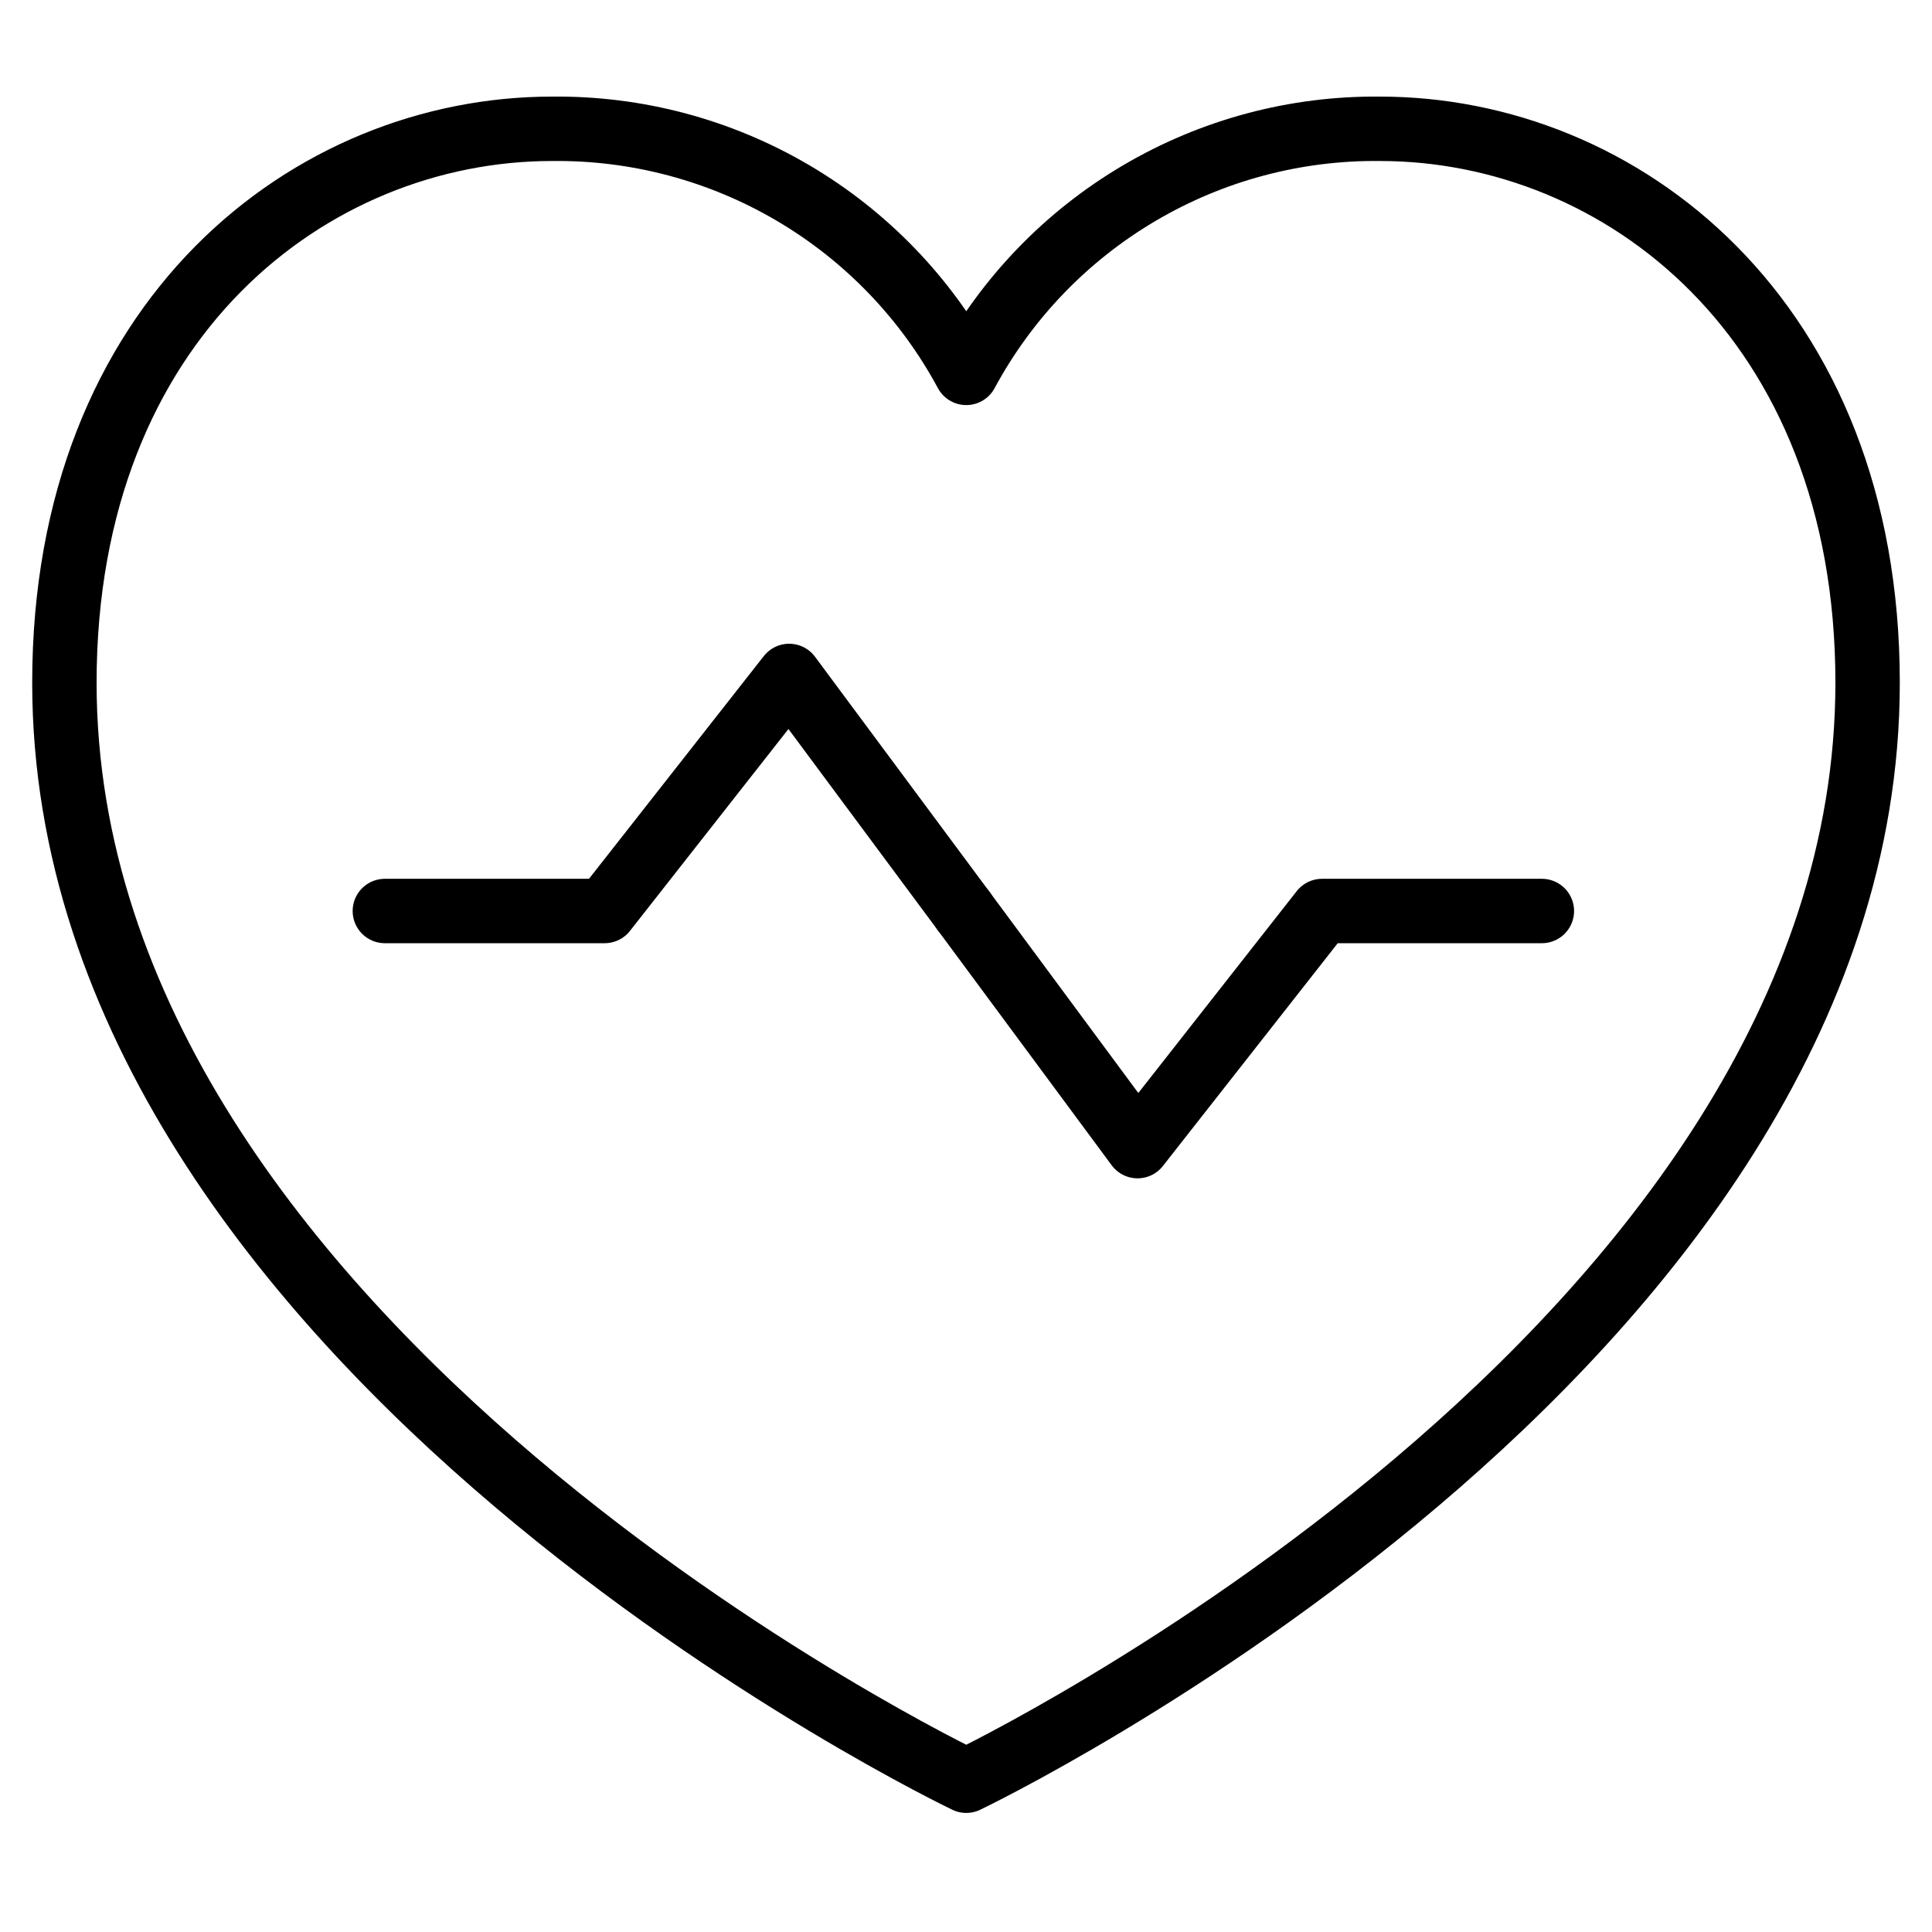
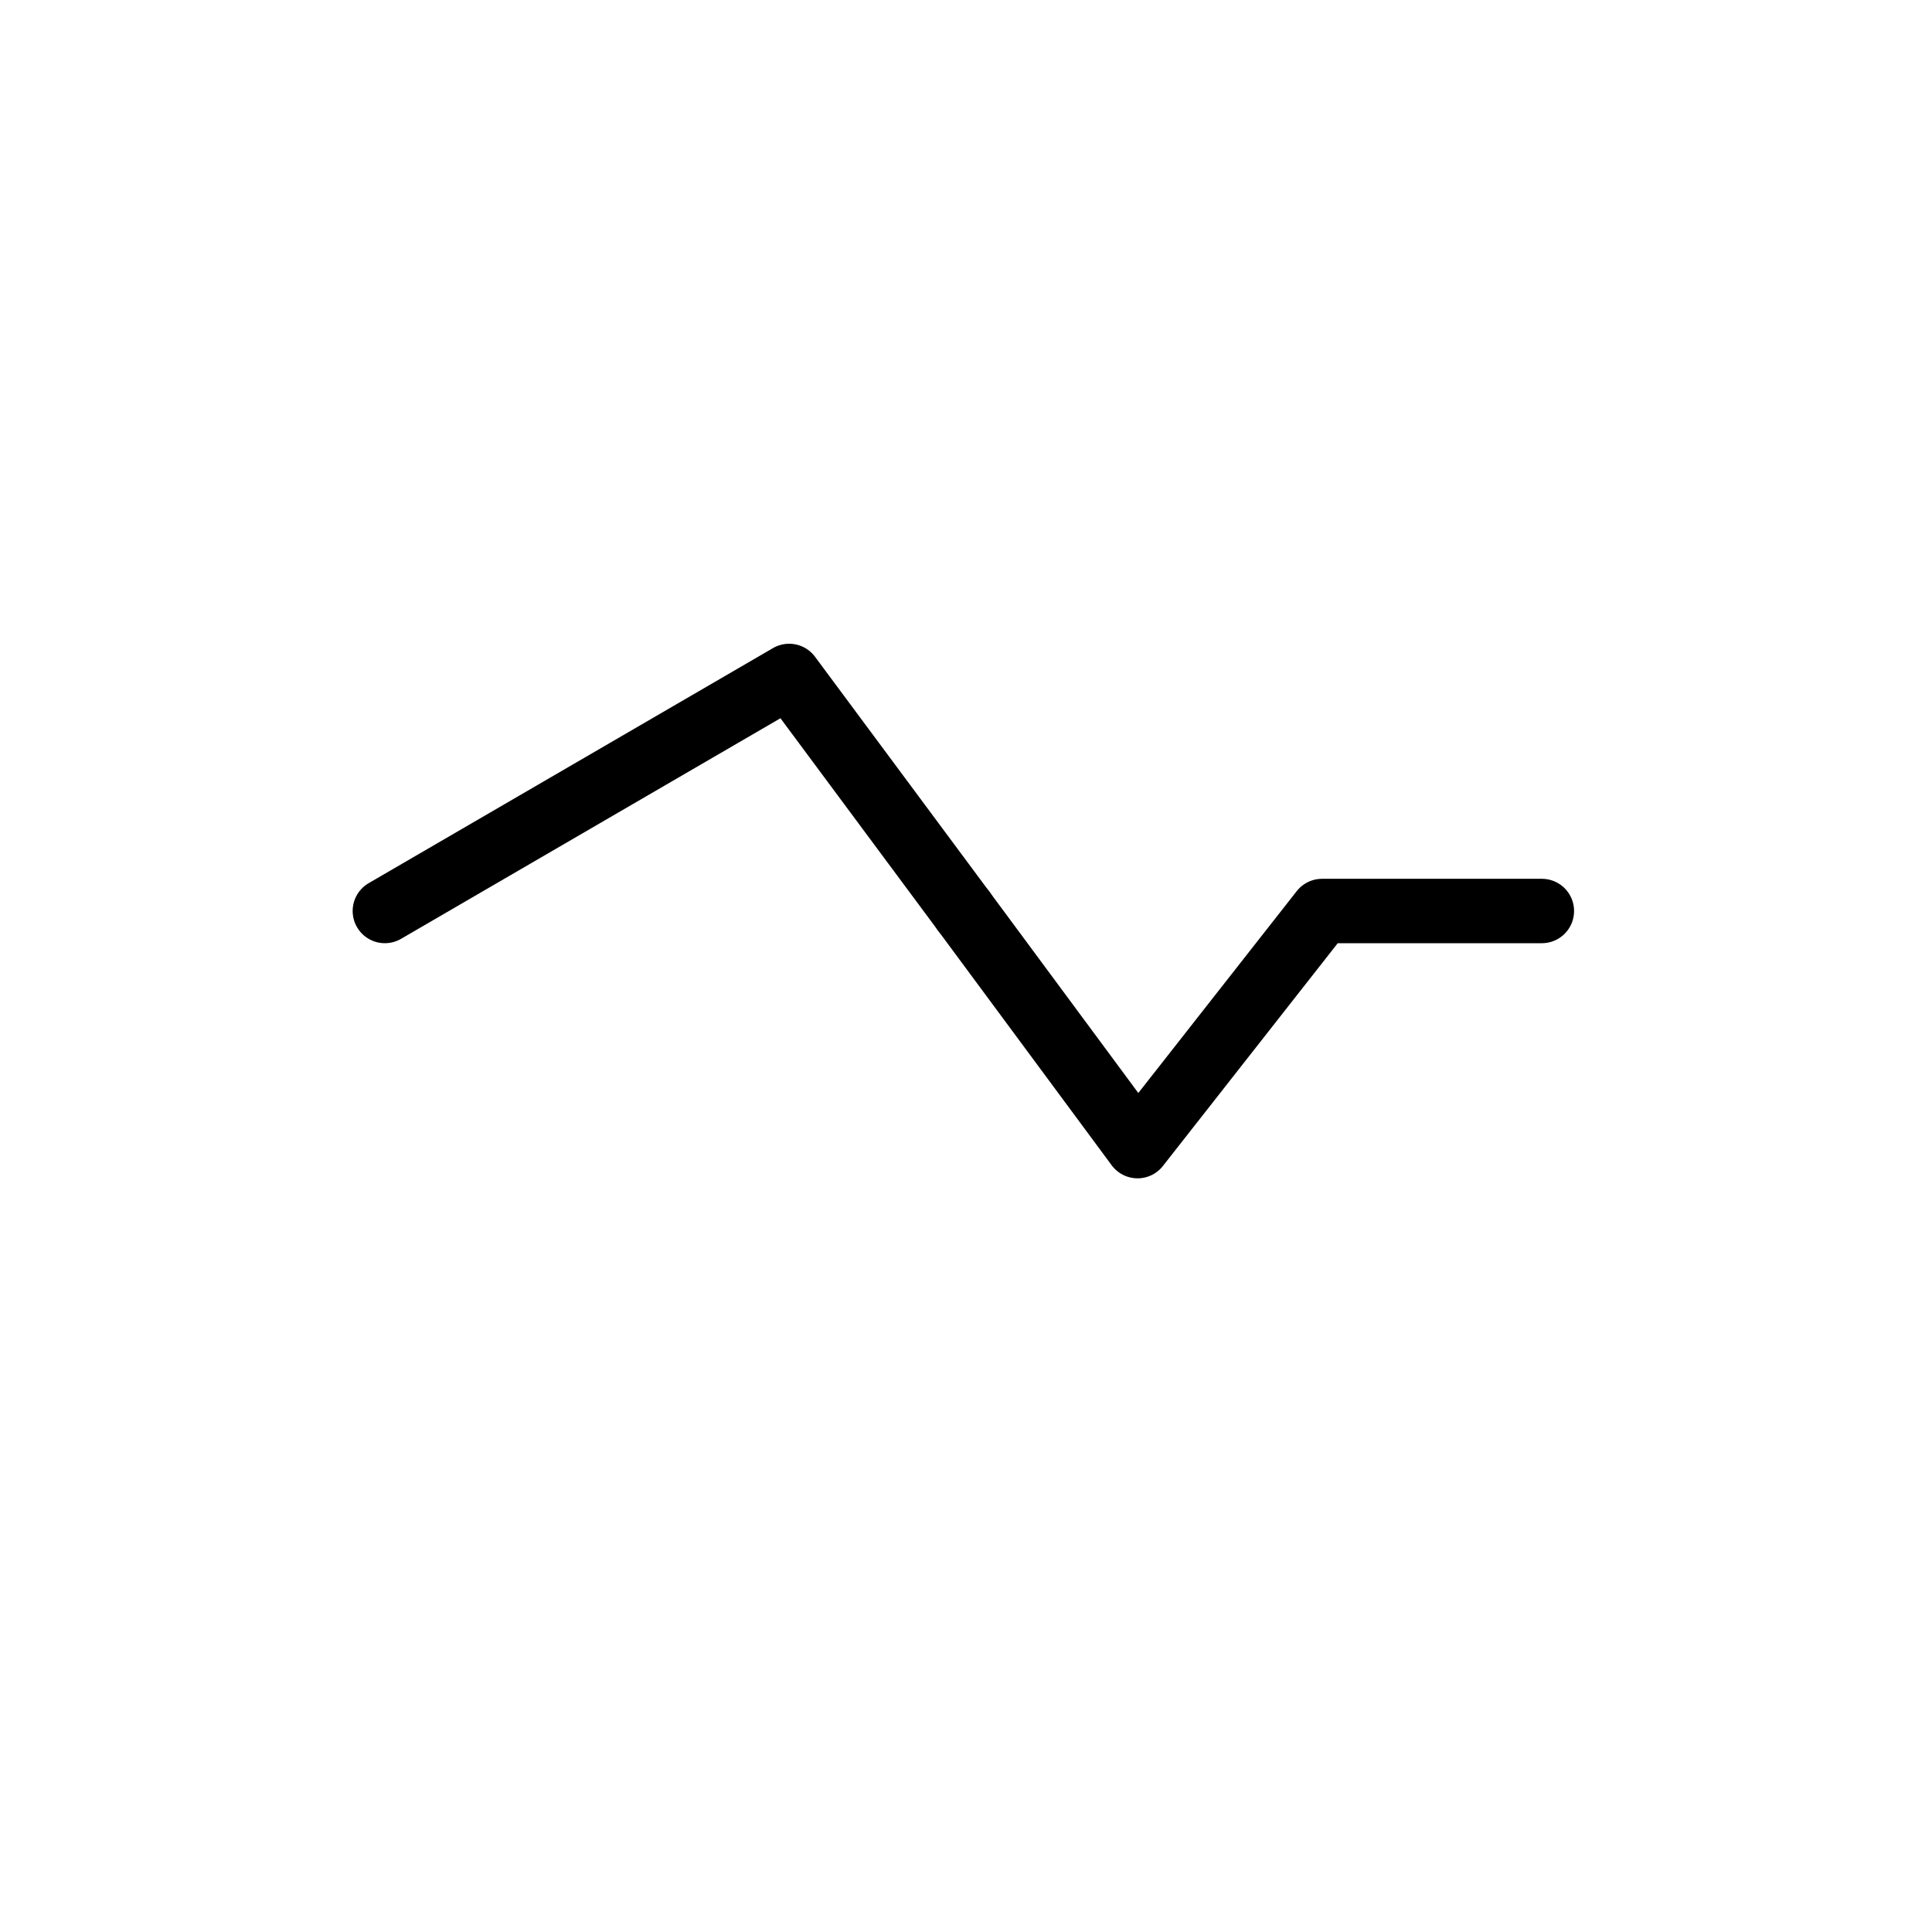
<svg xmlns="http://www.w3.org/2000/svg" width="30" height="30" viewBox="0 0 30 30" fill="none">
-   <path d="M5.976 14.146H9.389L12.254 10.496L14.963 14.146" stroke="black" stroke-linecap="round" stroke-linejoin="round" />
+   <path d="M5.976 14.146L12.254 10.496L14.963 14.146" stroke="black" stroke-linecap="round" stroke-linejoin="round" />
  <path d="M23.942 14.146H20.529L17.664 17.797L14.963 14.146" stroke="black" stroke-linecap="round" stroke-linejoin="round" />
-   <path d="M15.004 5.79C15.628 4.632 16.556 3.668 17.689 3C18.821 2.332 20.114 1.986 21.429 2C25.161 2 29 4.939 29 10.602C29 20.964 15.004 27.651 15.004 27.651C15.004 27.651 1 20.964 1 10.602C1 4.939 4.839 2 8.571 2C9.887 1.985 11.182 2.33 12.316 2.998C13.45 3.666 14.38 4.631 15.004 5.79V5.79Z" stroke="black" stroke-linecap="round" stroke-linejoin="round" />
</svg>